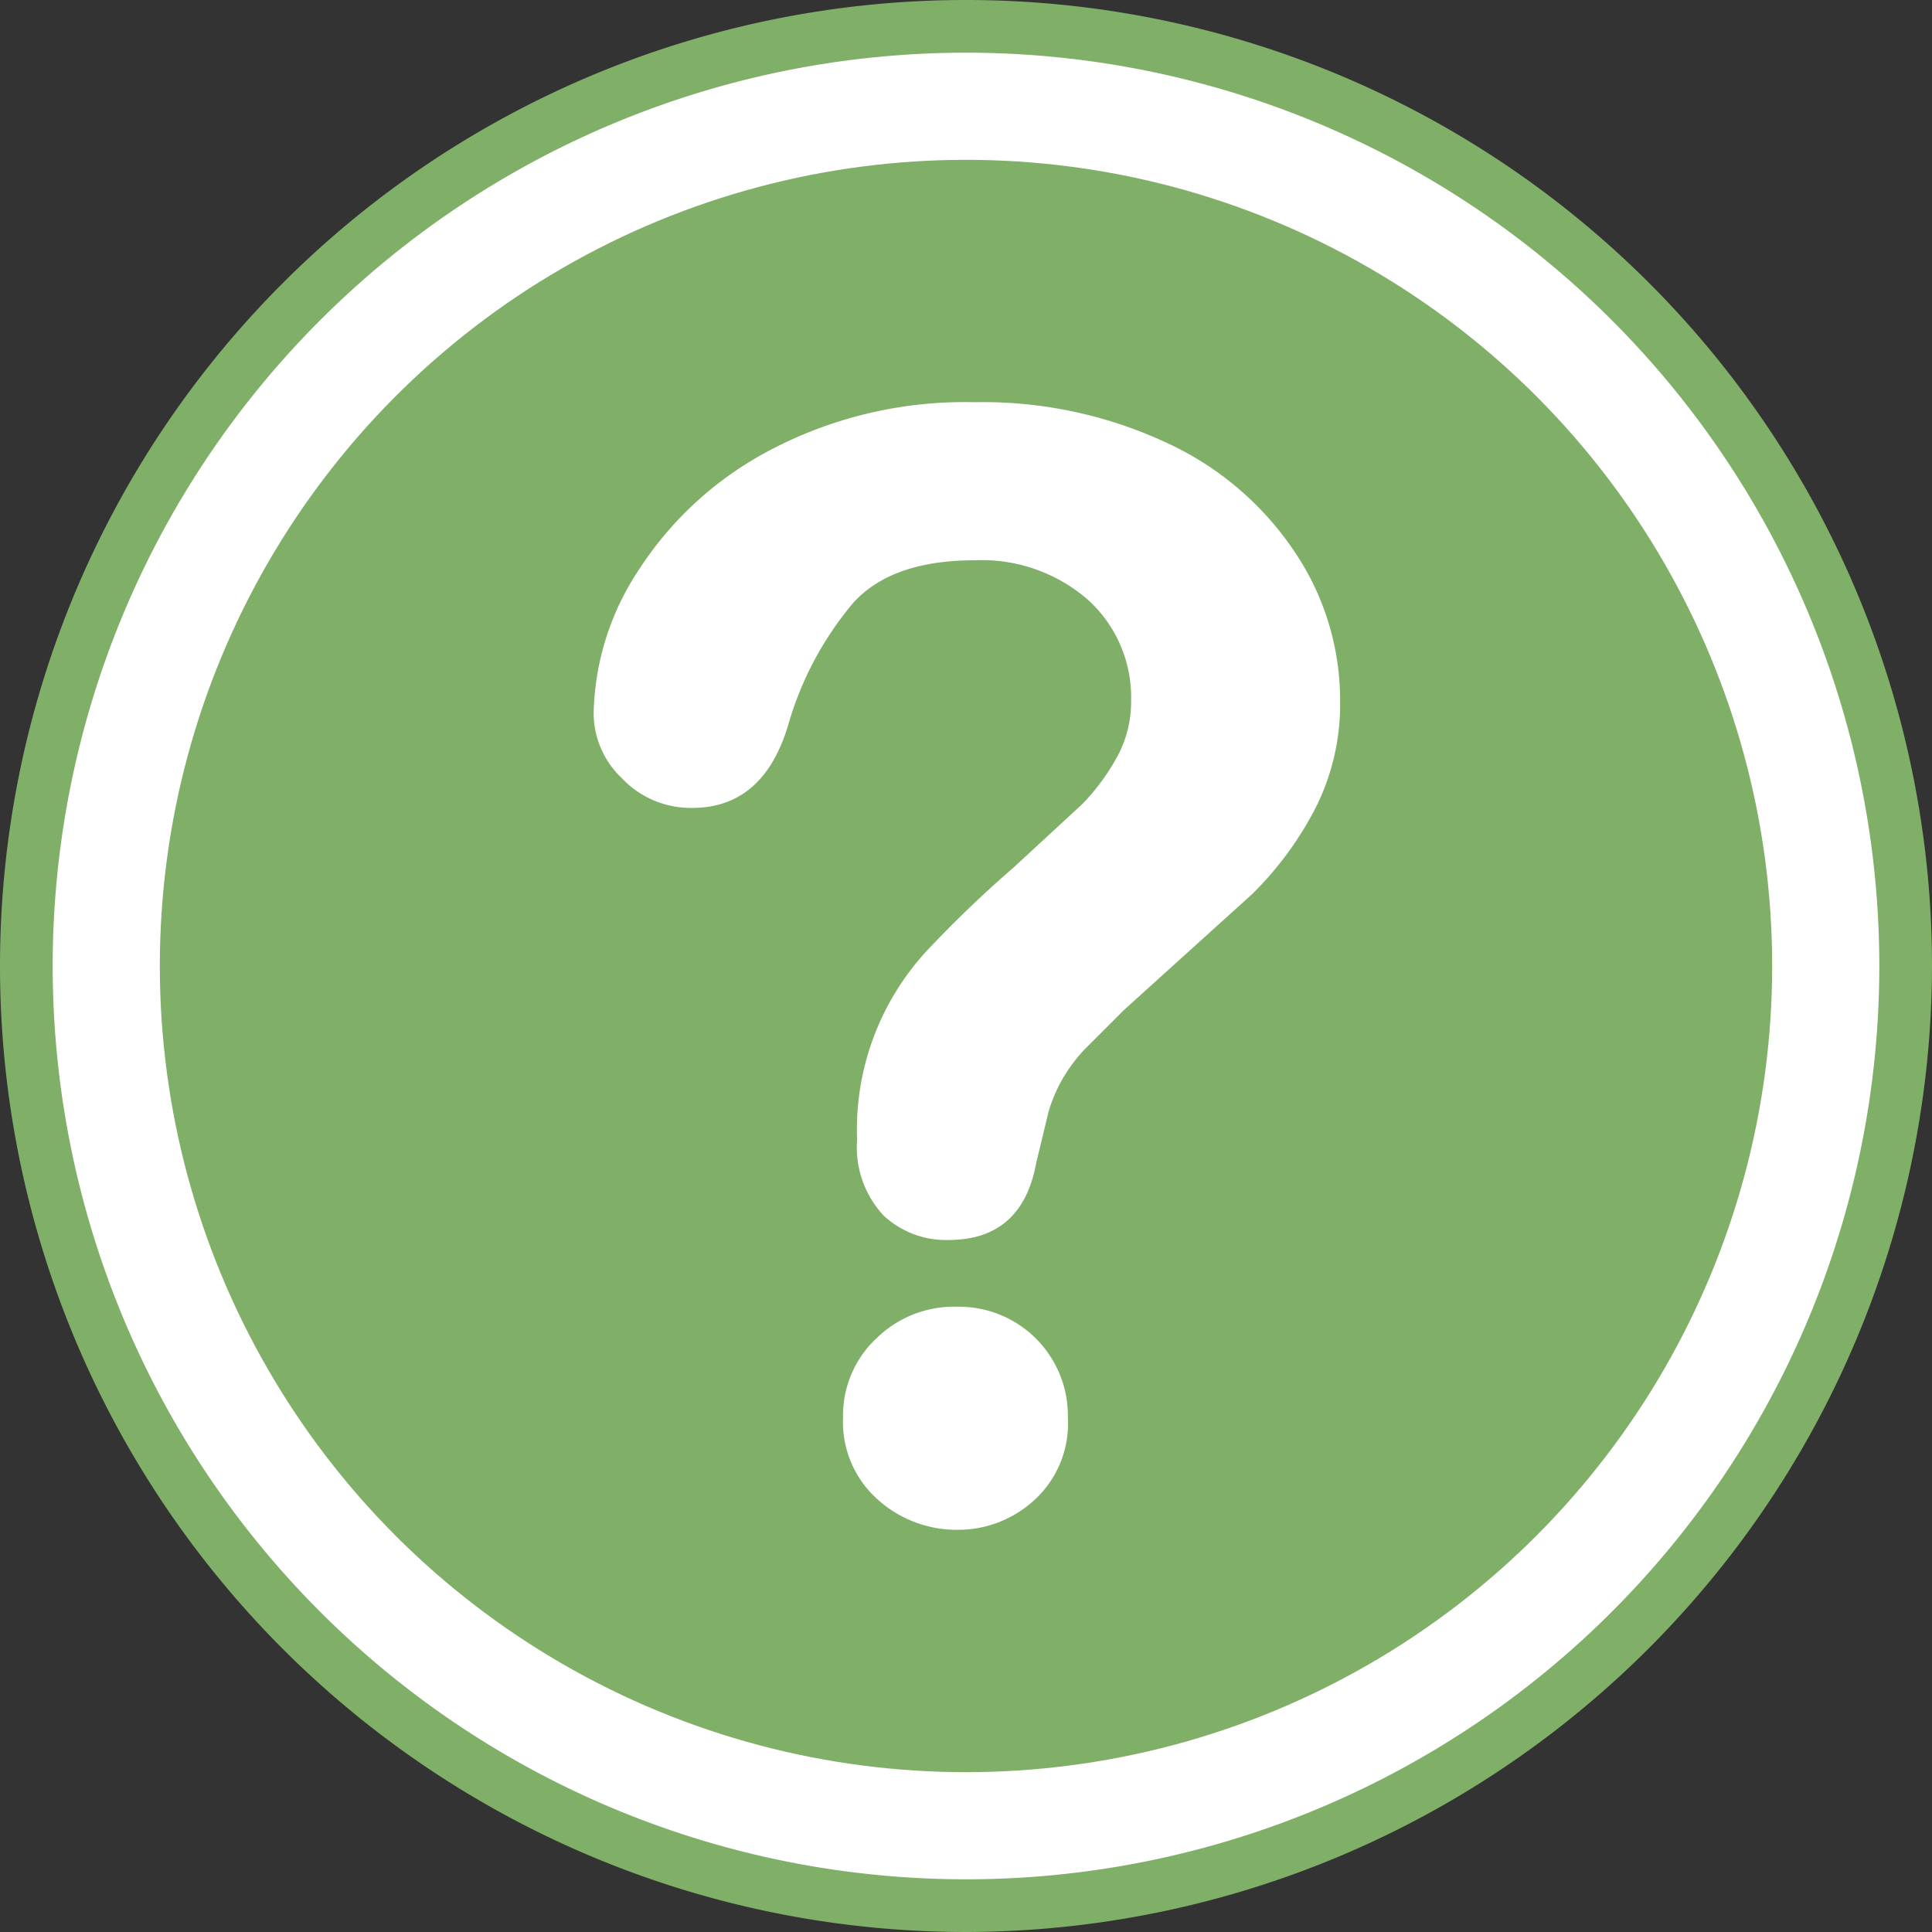
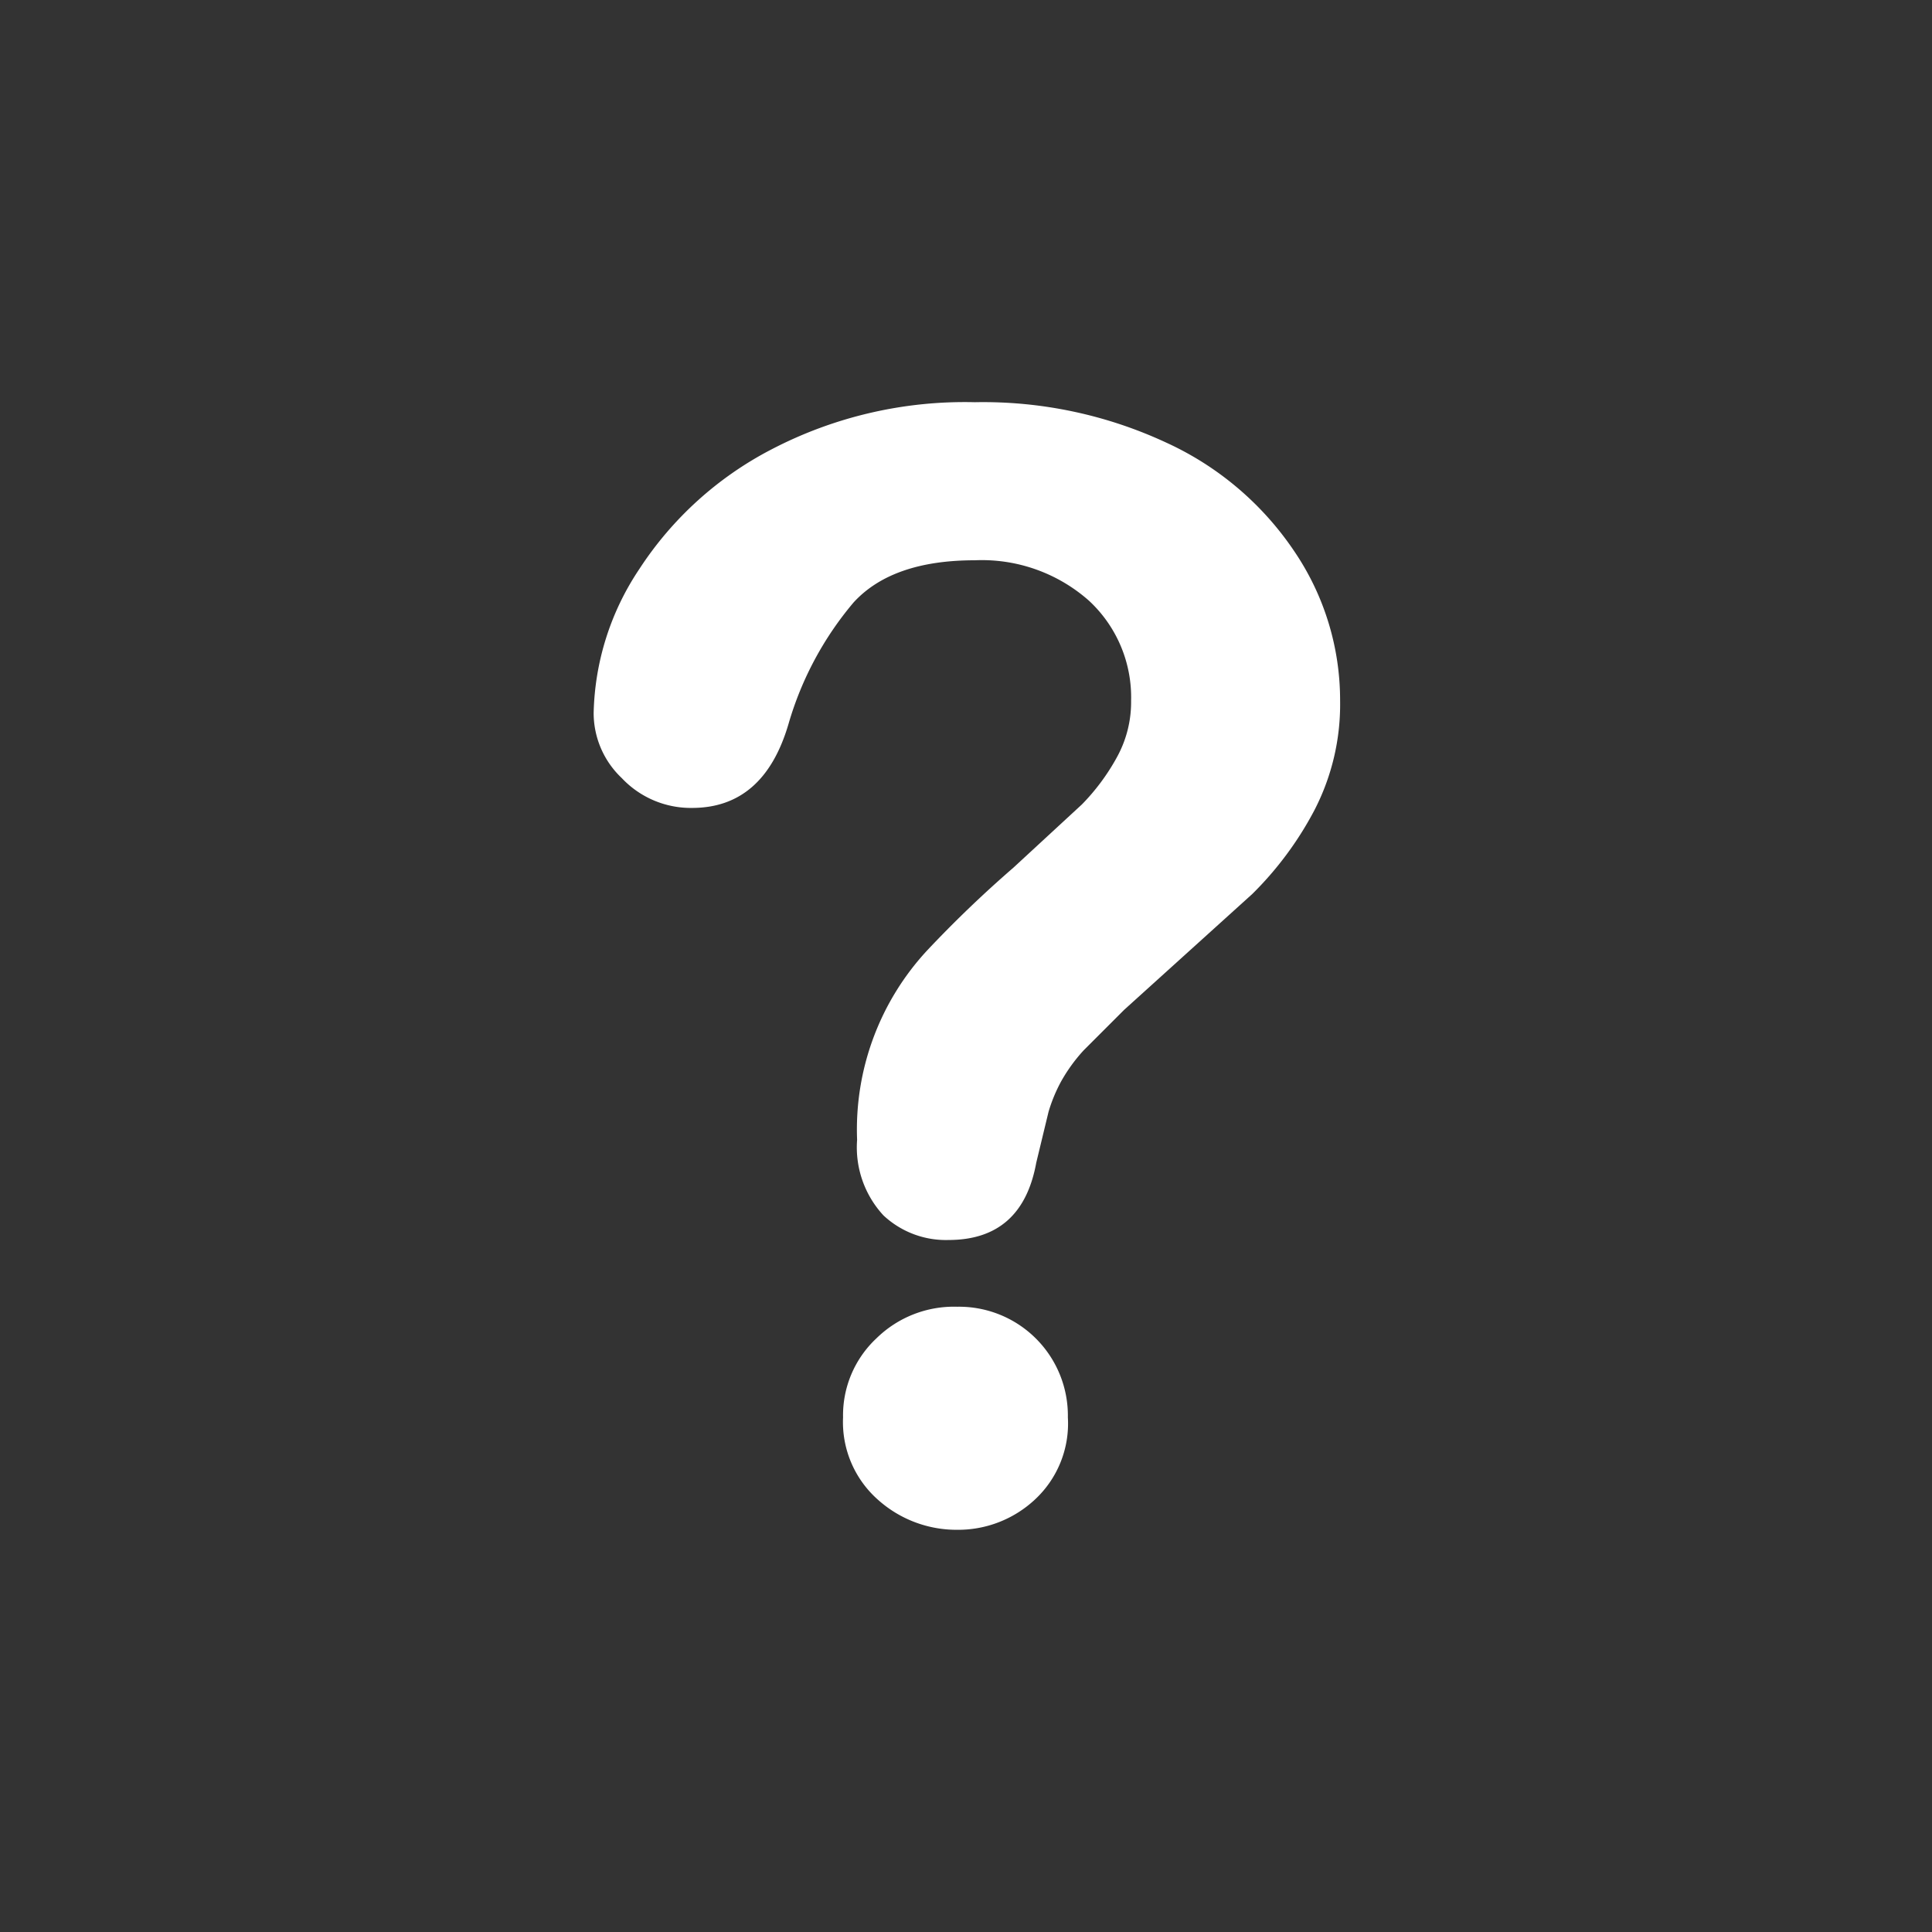
<svg xmlns="http://www.w3.org/2000/svg" width="110" height="110" viewBox="0 0 110 110">
  <rect x="0" y="0" width="110" height="110" fill="#333333" stroke="none" />
  <title>help-icon</title>
  <g>
    <g>
-       <circle cx="55" cy="55" r="53.5" fill="#fff" />
-       <path d="M55,110a55,55,0,1,1,55-55A55.1,55.1,0,0,1,55,110ZM55,3a52,52,0,1,0,52,52A52,52,0,0,0,55,3Z" fill="#80af68" />
-     </g>
-     <circle cx="55" cy="55" r="45.9" fill="#80af68" />
+       </g>
    <path d="M33.8,40.6a15.3,15.3,0,0,1,2.6-8.2,19.9,19.9,0,0,1,7.5-6.8,23.8,23.8,0,0,1,11.6-2.7,24.7,24.7,0,0,1,10.9,2.3,17.6,17.6,0,0,1,7.3,6.2,15.1,15.1,0,0,1,2.6,8.5,13.1,13.1,0,0,1-1.5,6.3,19.4,19.4,0,0,1-3.5,4.7L64,57.5l-2.3,2.3a9.4,9.4,0,0,0-1.3,1.8,8.9,8.9,0,0,0-.7,1.7l-.7,2.9q-.8,4.4-5,4.4a5.2,5.2,0,0,1-3.7-1.4,5.7,5.7,0,0,1-1.5-4.3,15,15,0,0,1,4-10.8,67,67,0,0,1,4.9-4.7l3.9-3.6a12.2,12.2,0,0,0,2-2.7,6.5,6.5,0,0,0,.8-3.2A7.5,7.5,0,0,0,62,34.2a9.2,9.2,0,0,0-6.5-2.3q-4.7,0-6.9,2.4a18.8,18.8,0,0,0-3.7,6.9q-1.4,4.8-5.5,4.8a5.4,5.4,0,0,1-4-1.7A5.1,5.1,0,0,1,33.8,40.6ZM54.5,87.1A6.7,6.7,0,0,1,50,85.4,5.9,5.9,0,0,1,48,80.7a6,6,0,0,1,1.9-4.5,6.3,6.3,0,0,1,4.6-1.8,6.2,6.2,0,0,1,6.3,6.3,5.9,5.9,0,0,1-1.9,4.7A6.4,6.4,0,0,1,54.5,87.1Z" fill="#fff" />
  </g>
</svg>